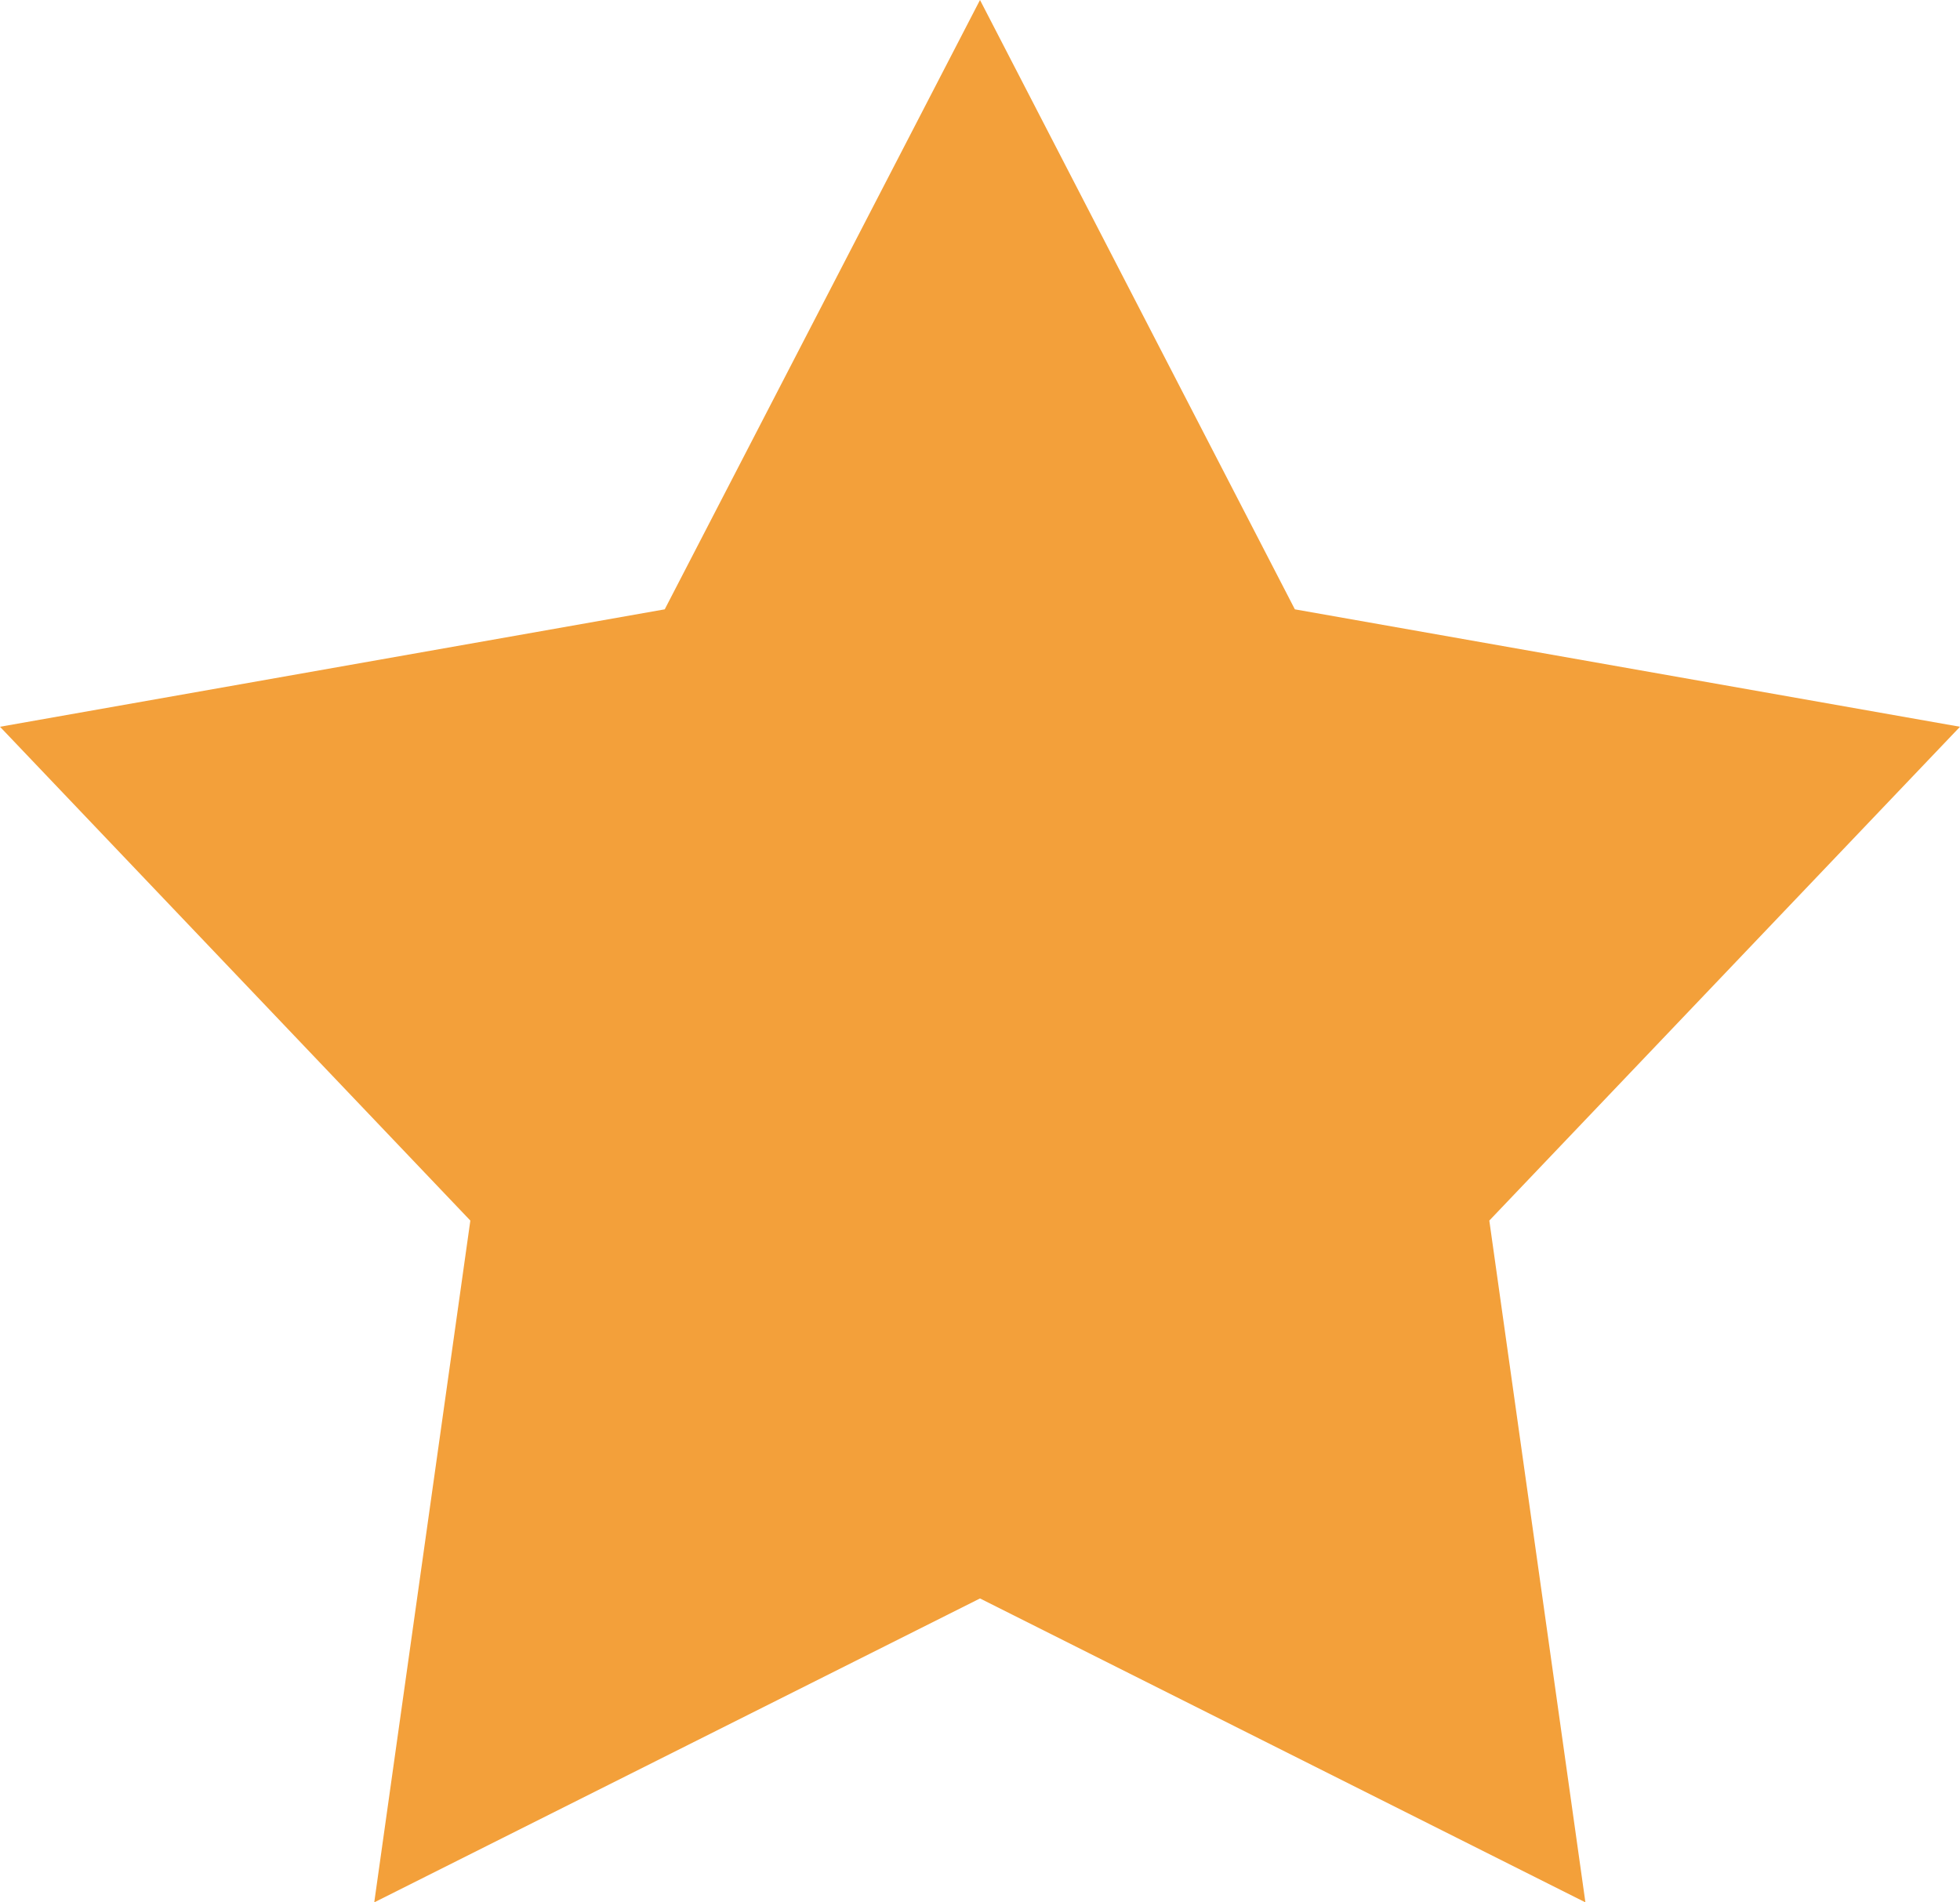
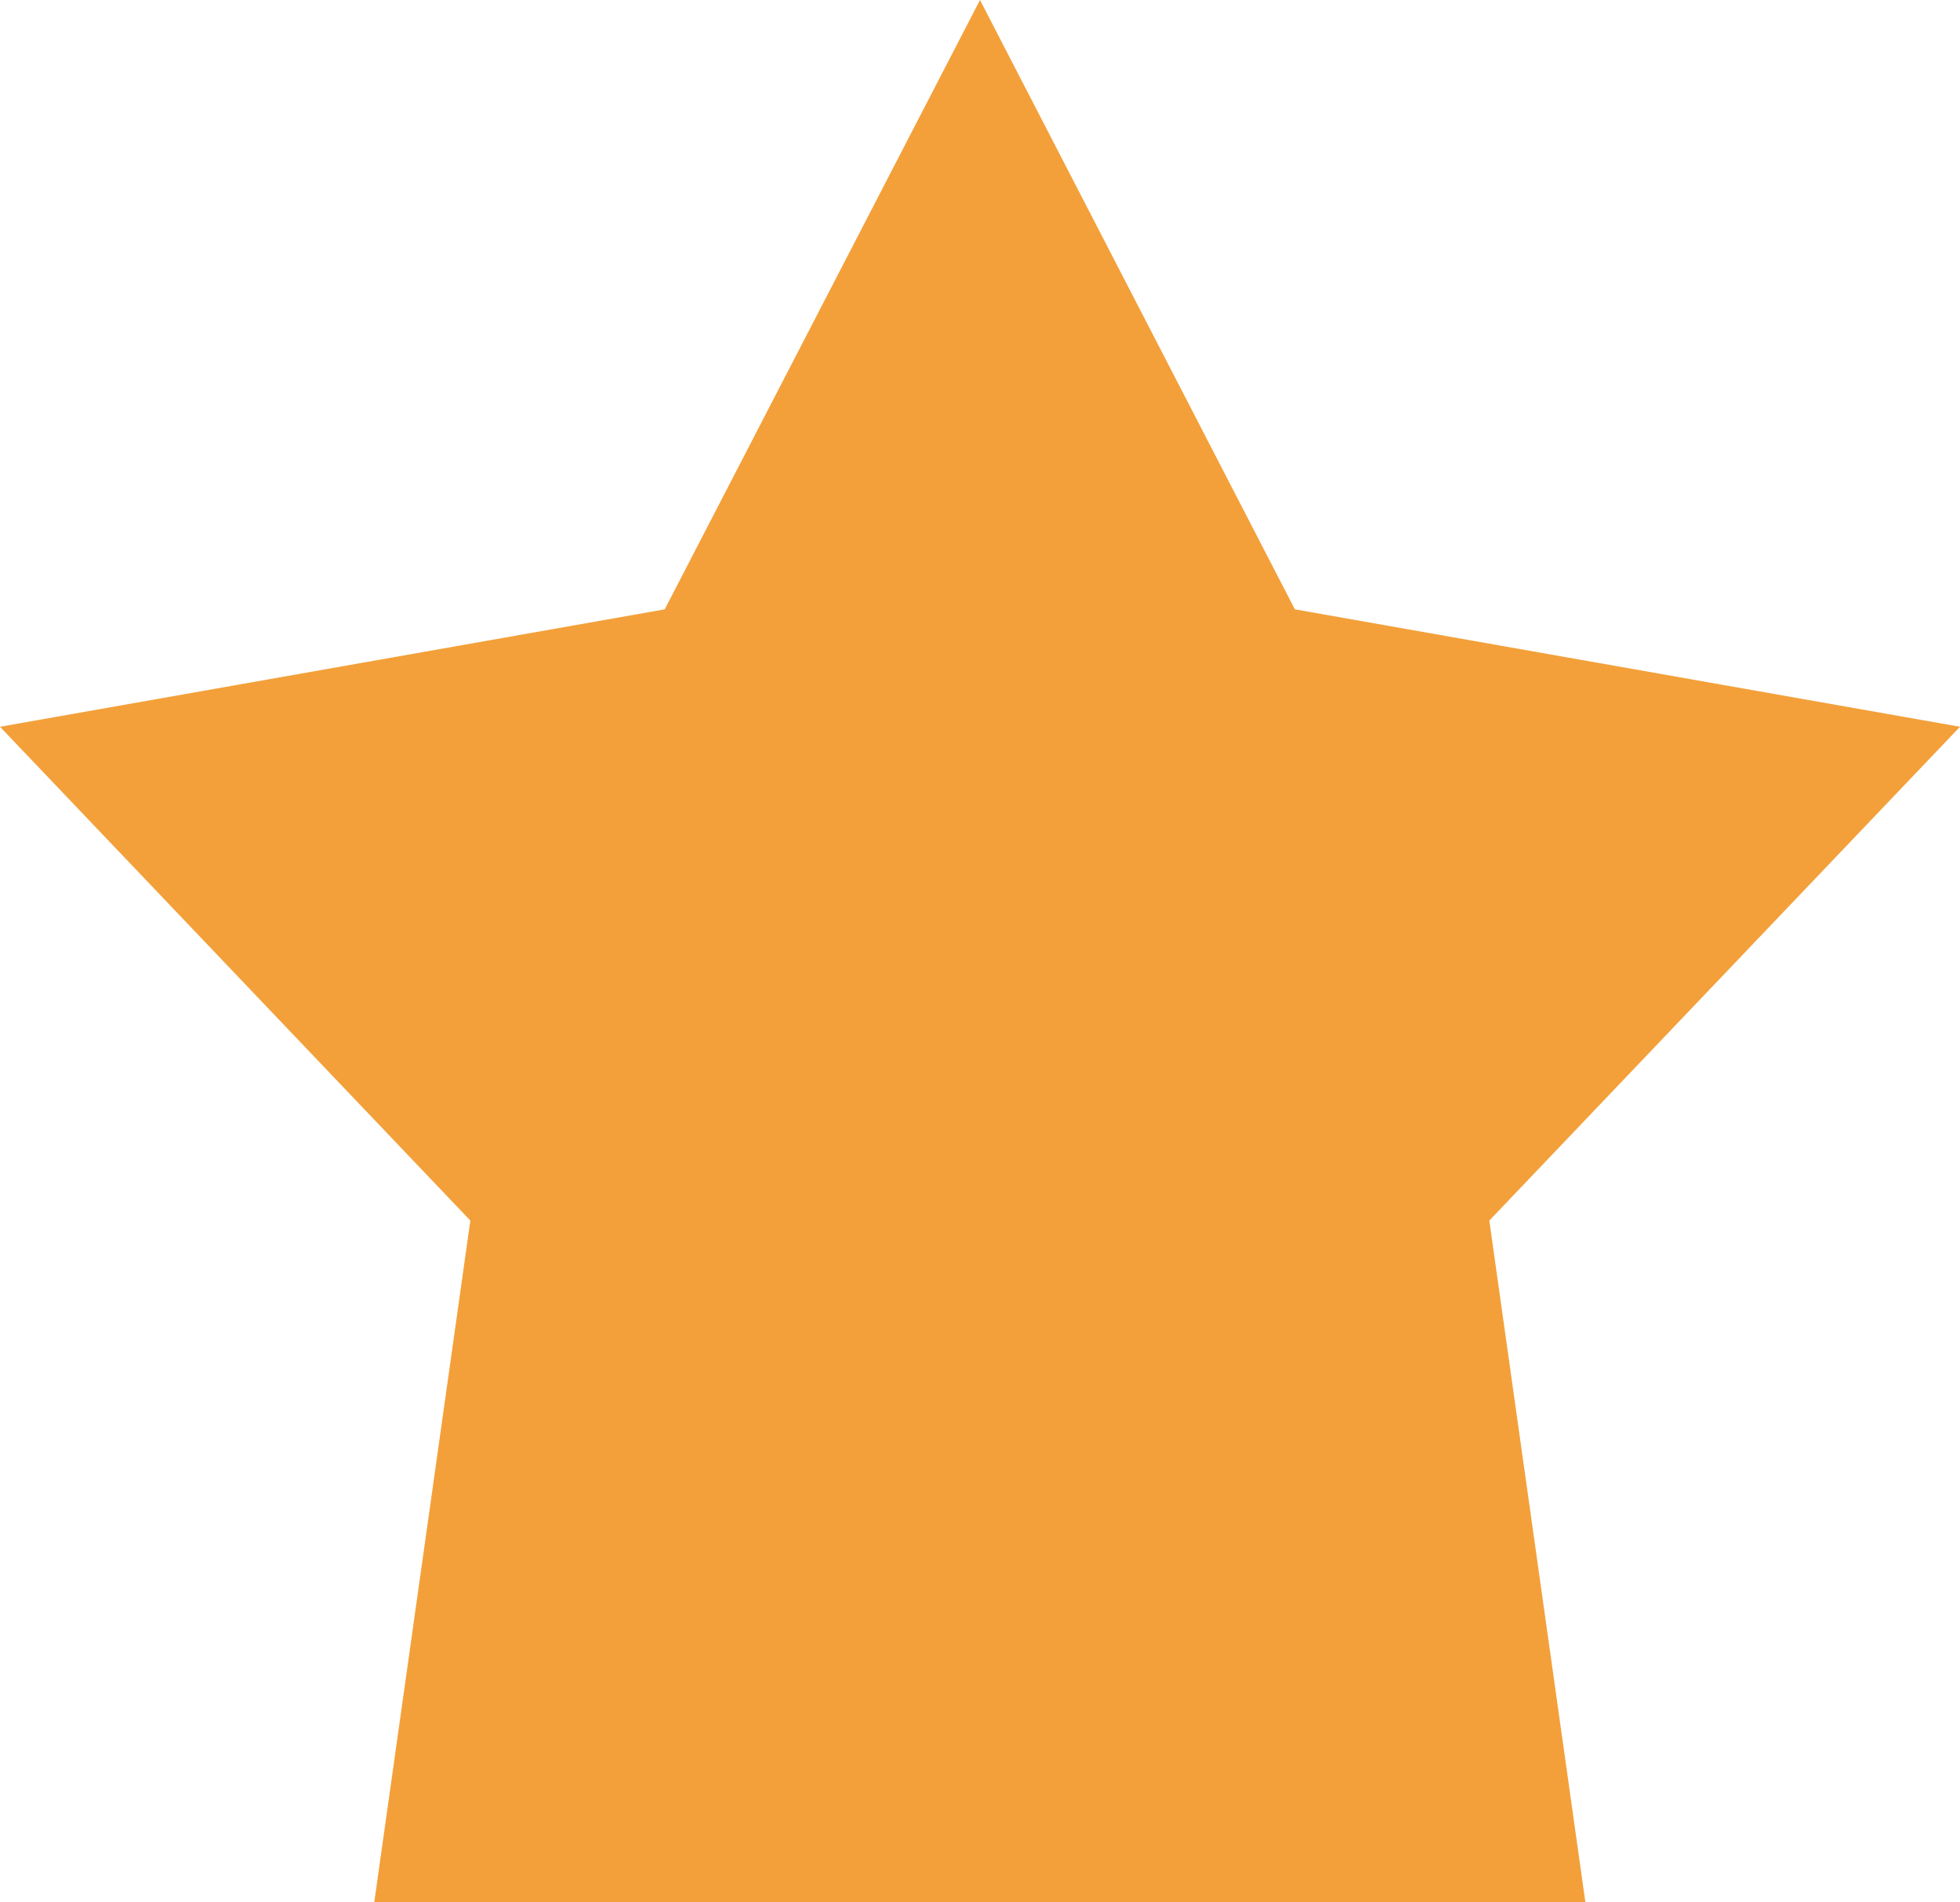
<svg xmlns="http://www.w3.org/2000/svg" width="34" height="33" viewBox="0 0 34 33" fill="none">
-   <path d="M17 0L22.462 10.57L34 12.607L25.835 21.173L27.502 33L17 27.728L6.492 33L8.159 21.173L0 12.607L11.531 10.57L17 0Z" fill="#F3A03A" />
+   <path d="M17 0L22.462 10.57L34 12.607L25.835 21.173L27.502 33L6.492 33L8.159 21.173L0 12.607L11.531 10.57L17 0Z" fill="#F3A03A" />
</svg>